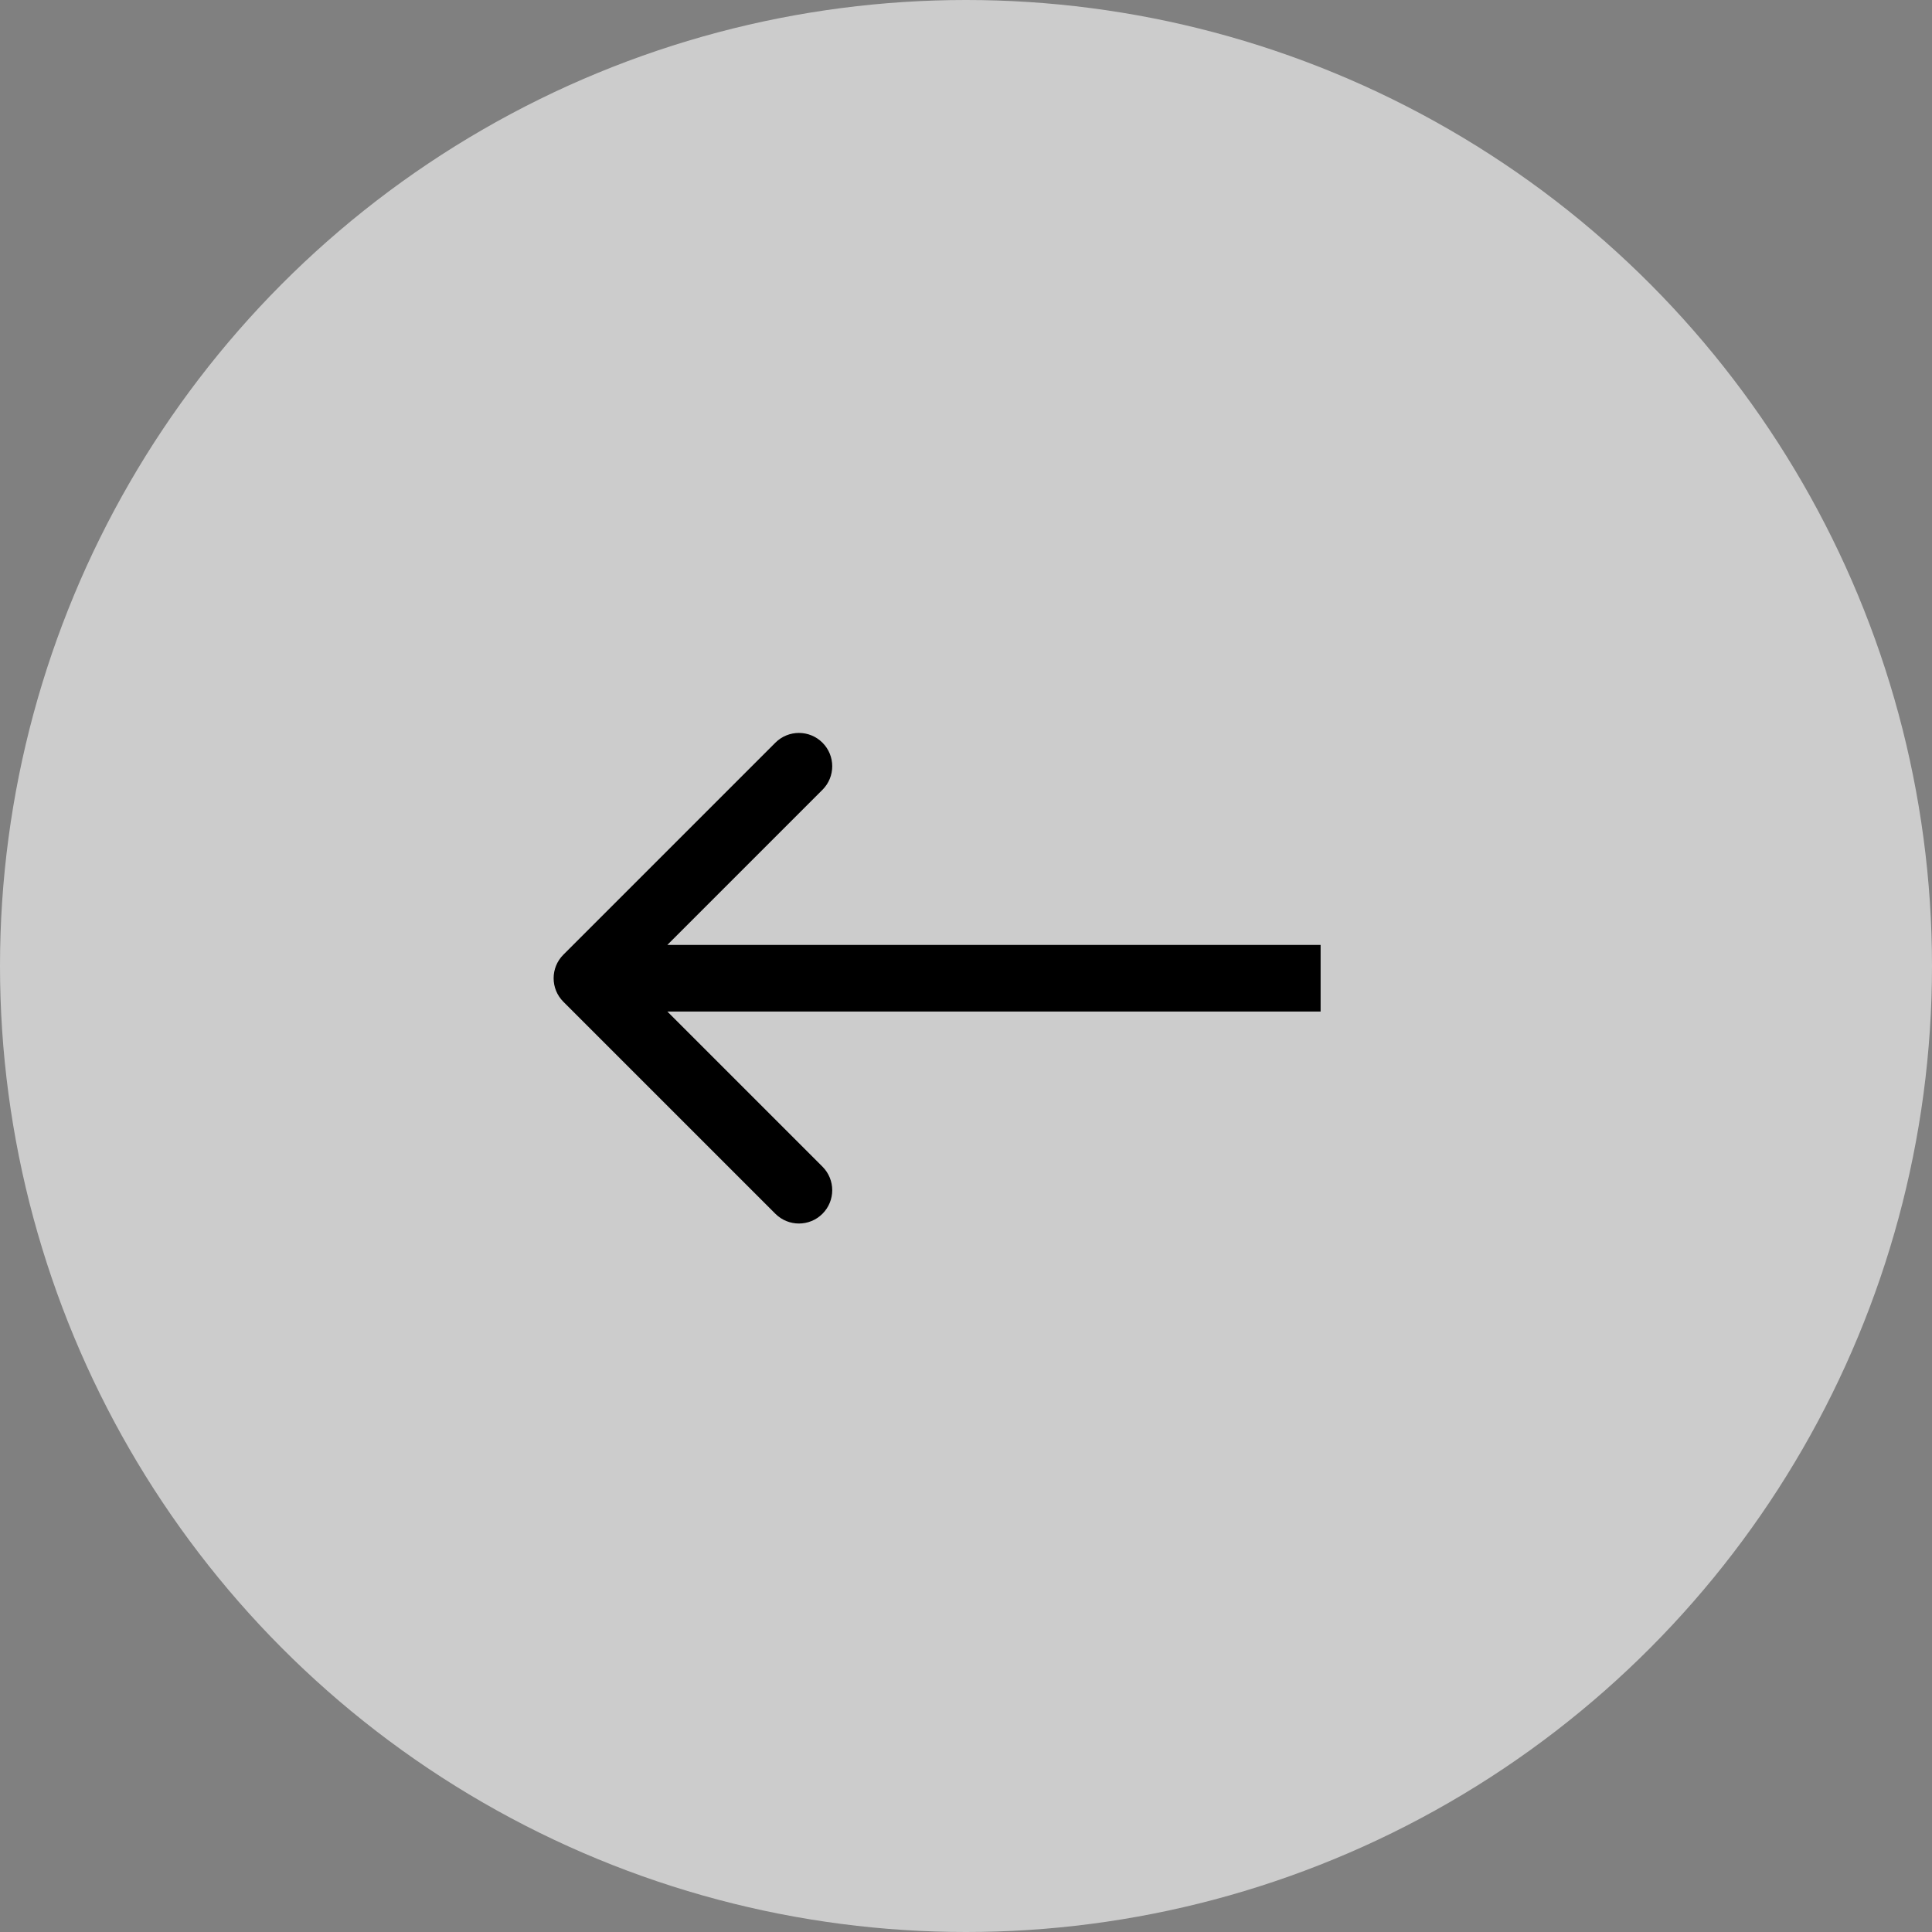
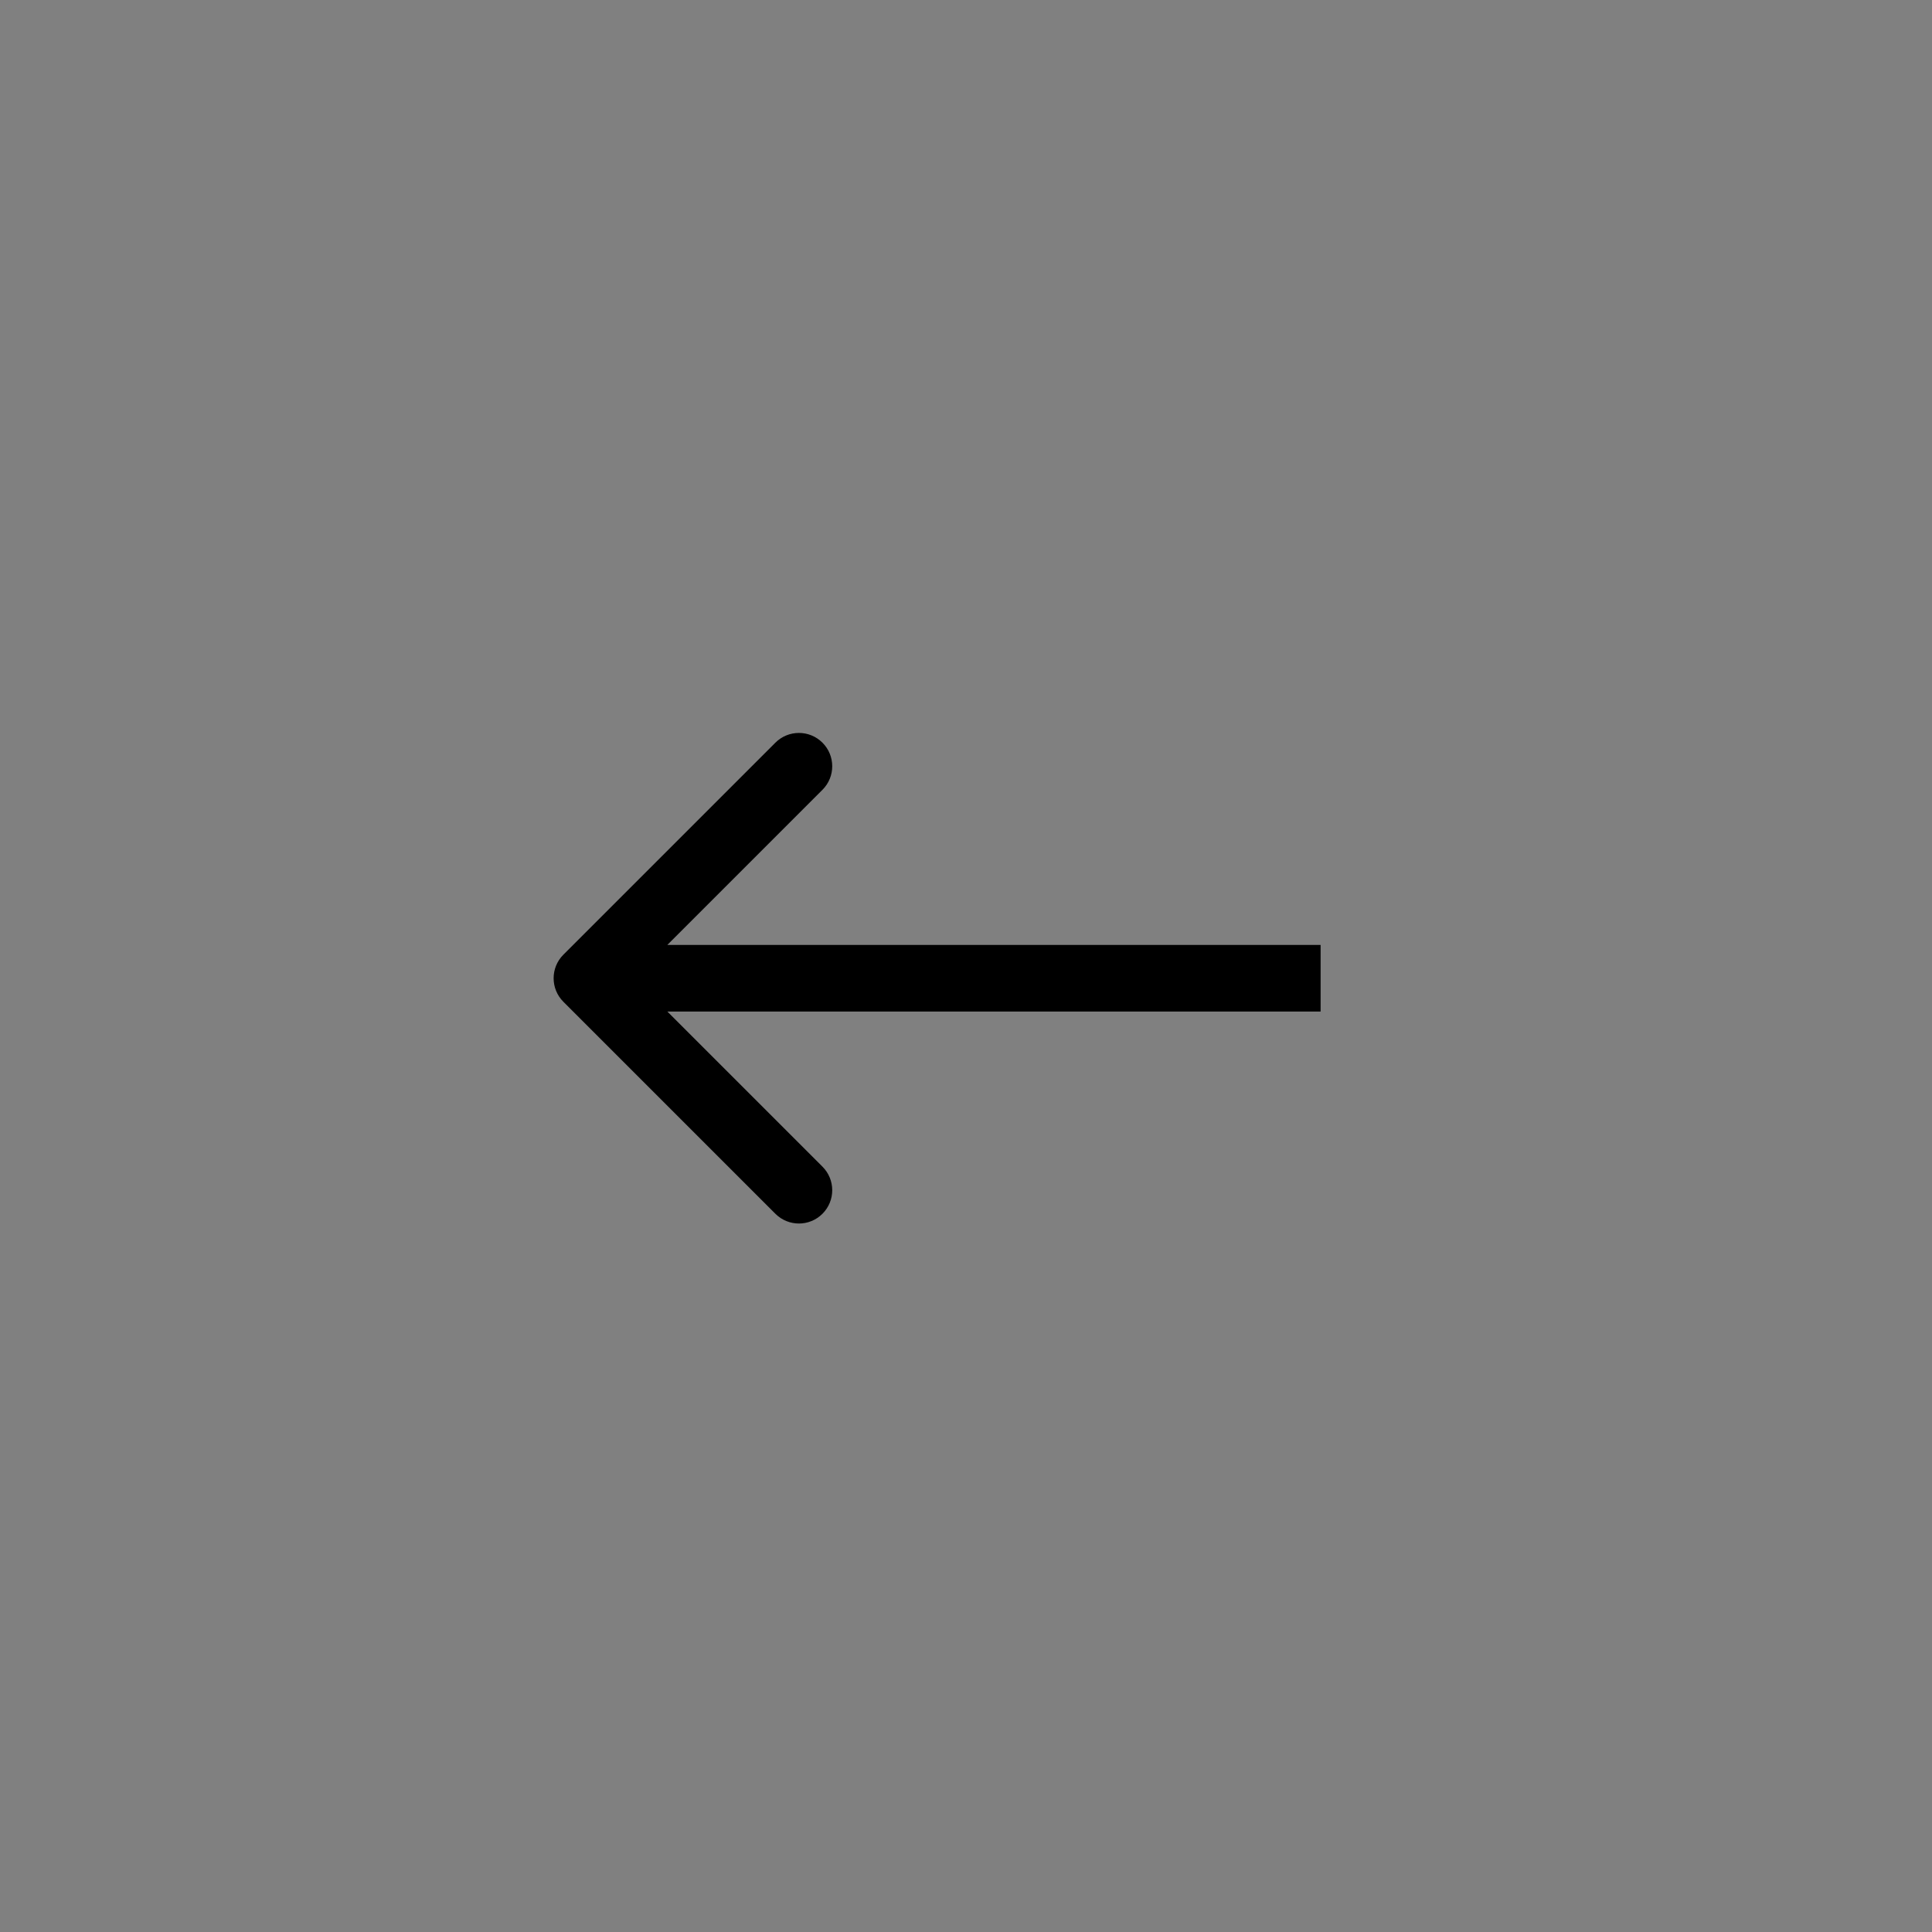
<svg xmlns="http://www.w3.org/2000/svg" width="79" height="79" viewBox="0 0 79 79" fill="none">
  <rect x="0" y="0" width="79" height="79" fill="#808080" stroke="none" />
-   <circle cx="39.5" cy="39.5" r="39.5" transform="matrix(-1 0 0 1 79 0)" fill="white" fill-opacity="0.6" />
  <path d="M23.037 40.963C22.505 40.431 22.505 39.569 23.037 39.037L31.705 30.369C32.237 29.837 33.099 29.837 33.631 30.369C34.163 30.901 34.163 31.763 33.631 32.295L25.926 40L33.631 47.705C34.163 48.237 34.163 49.099 33.631 49.631C33.099 50.163 32.237 50.163 31.705 49.631L23.037 40.963ZM54 40V41.362H24V40V38.638H54V40Z" fill="black" />
</svg>